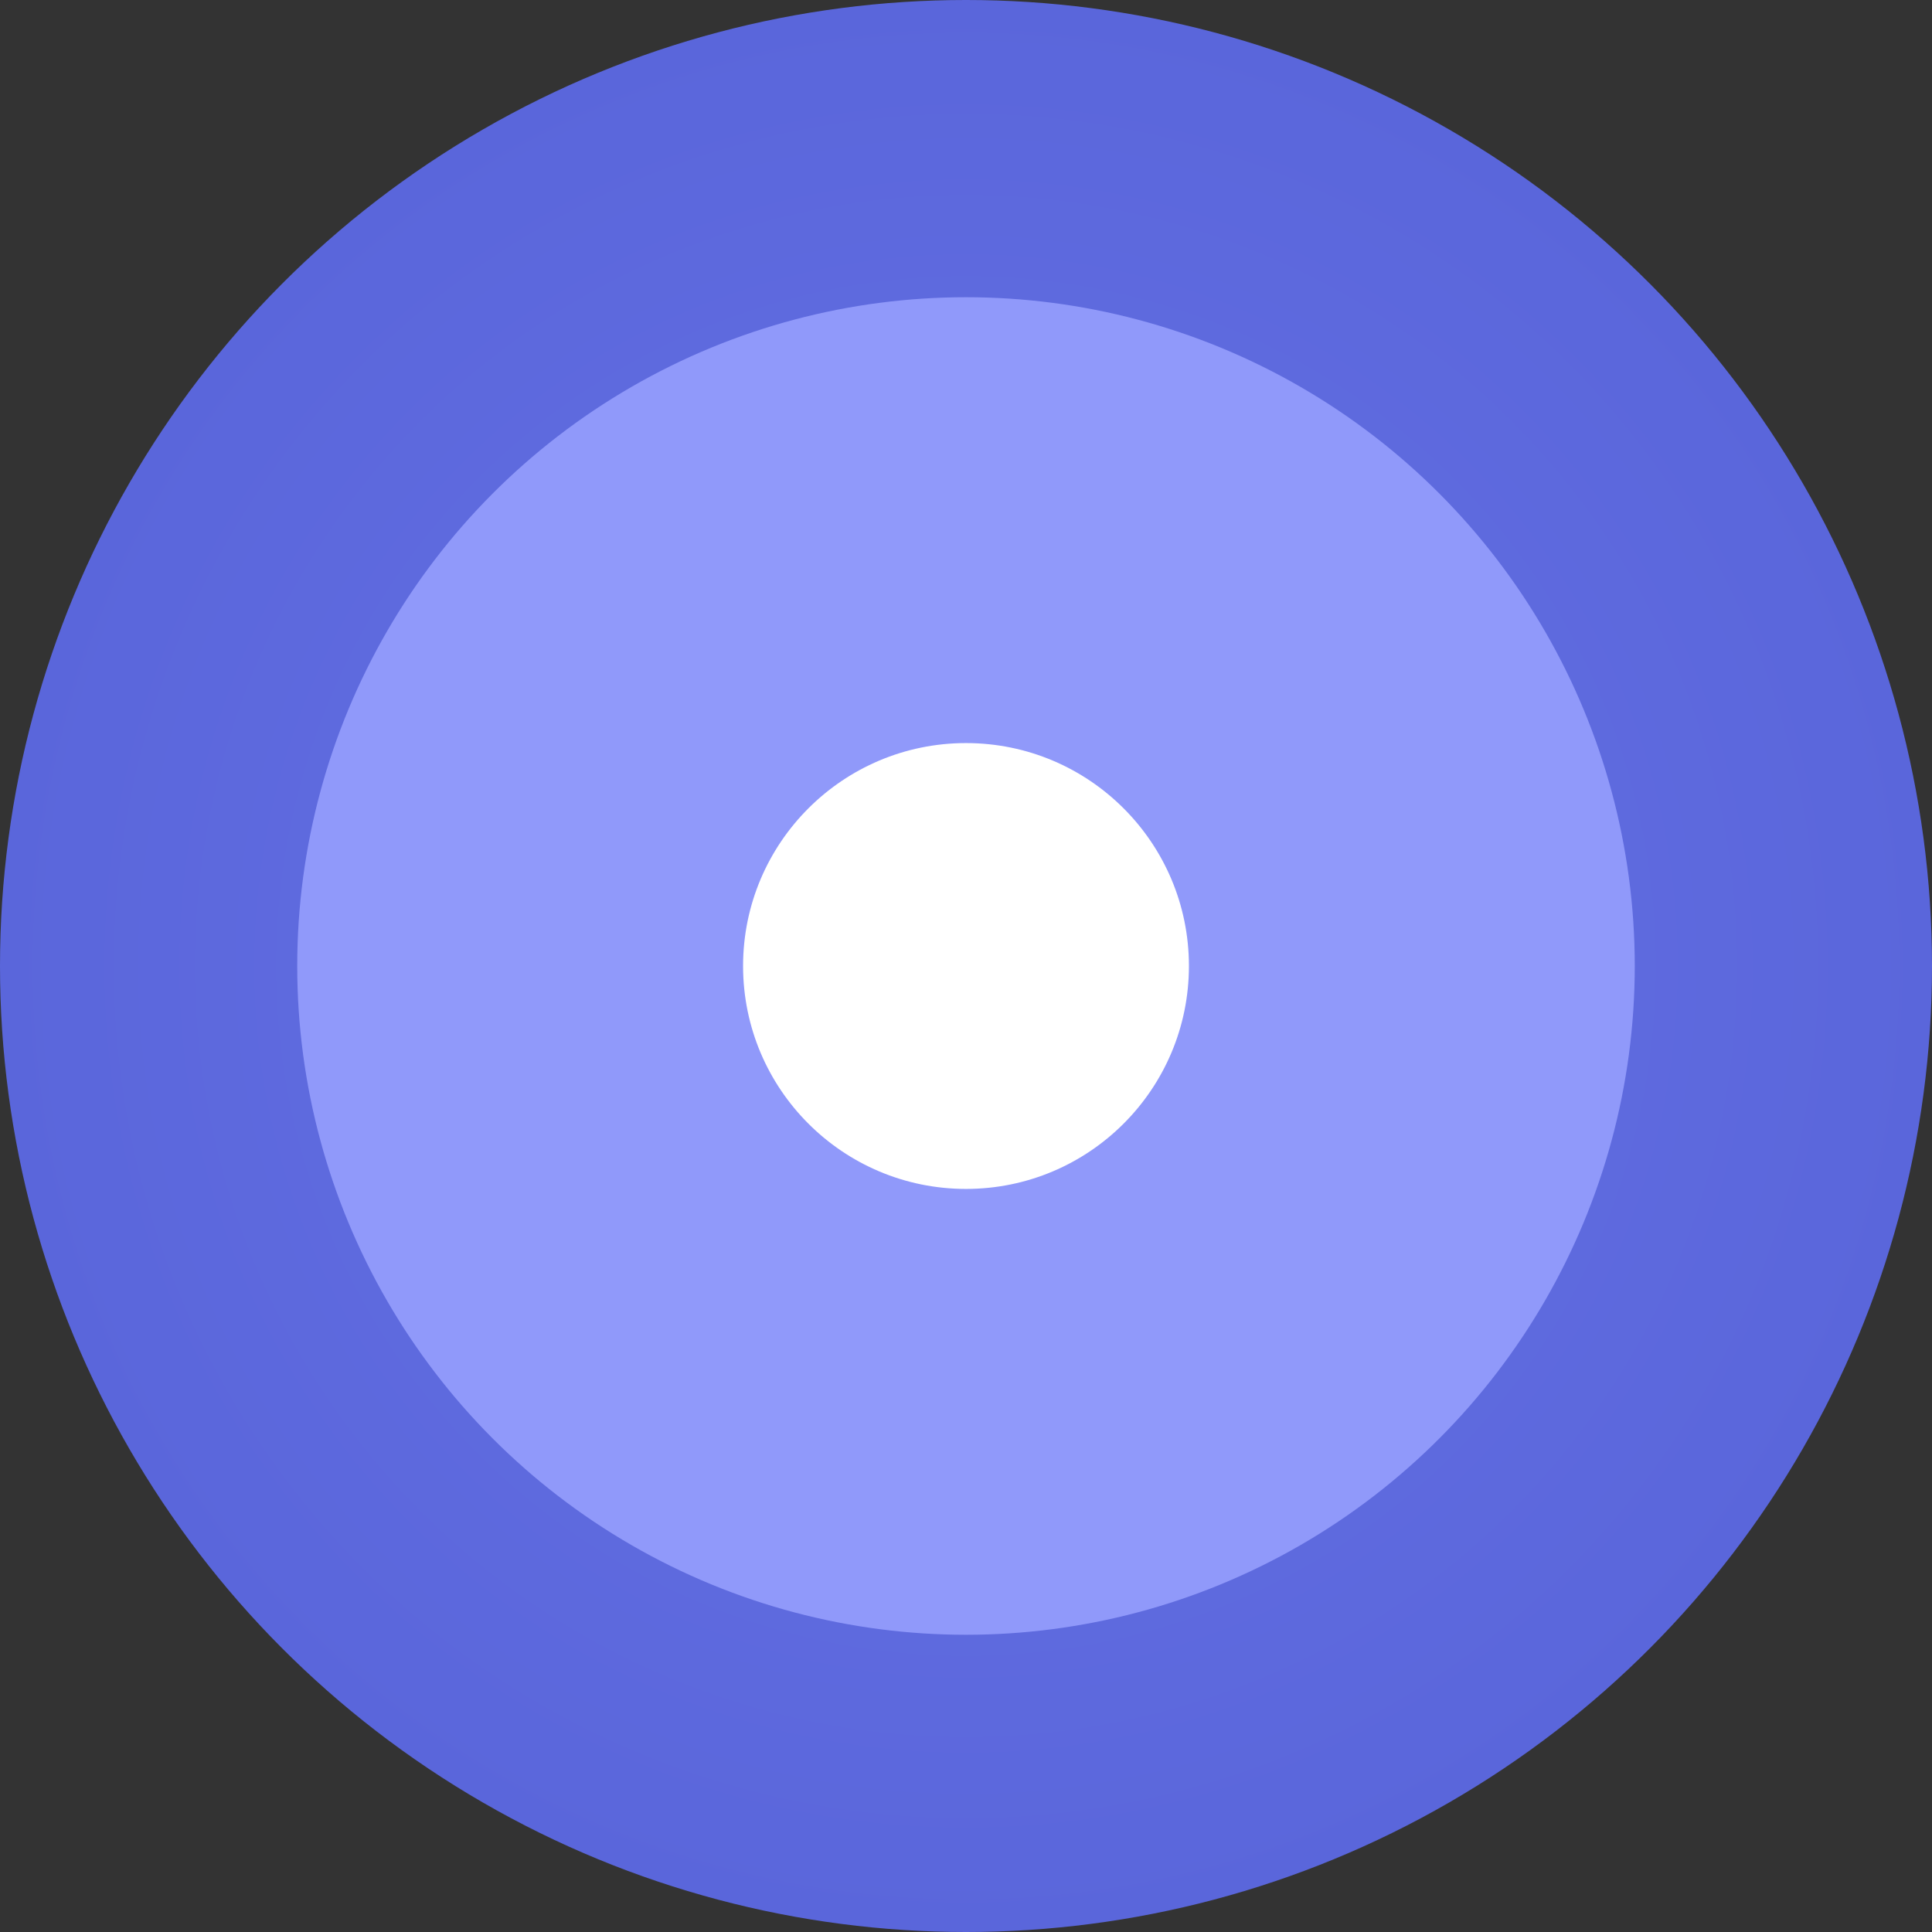
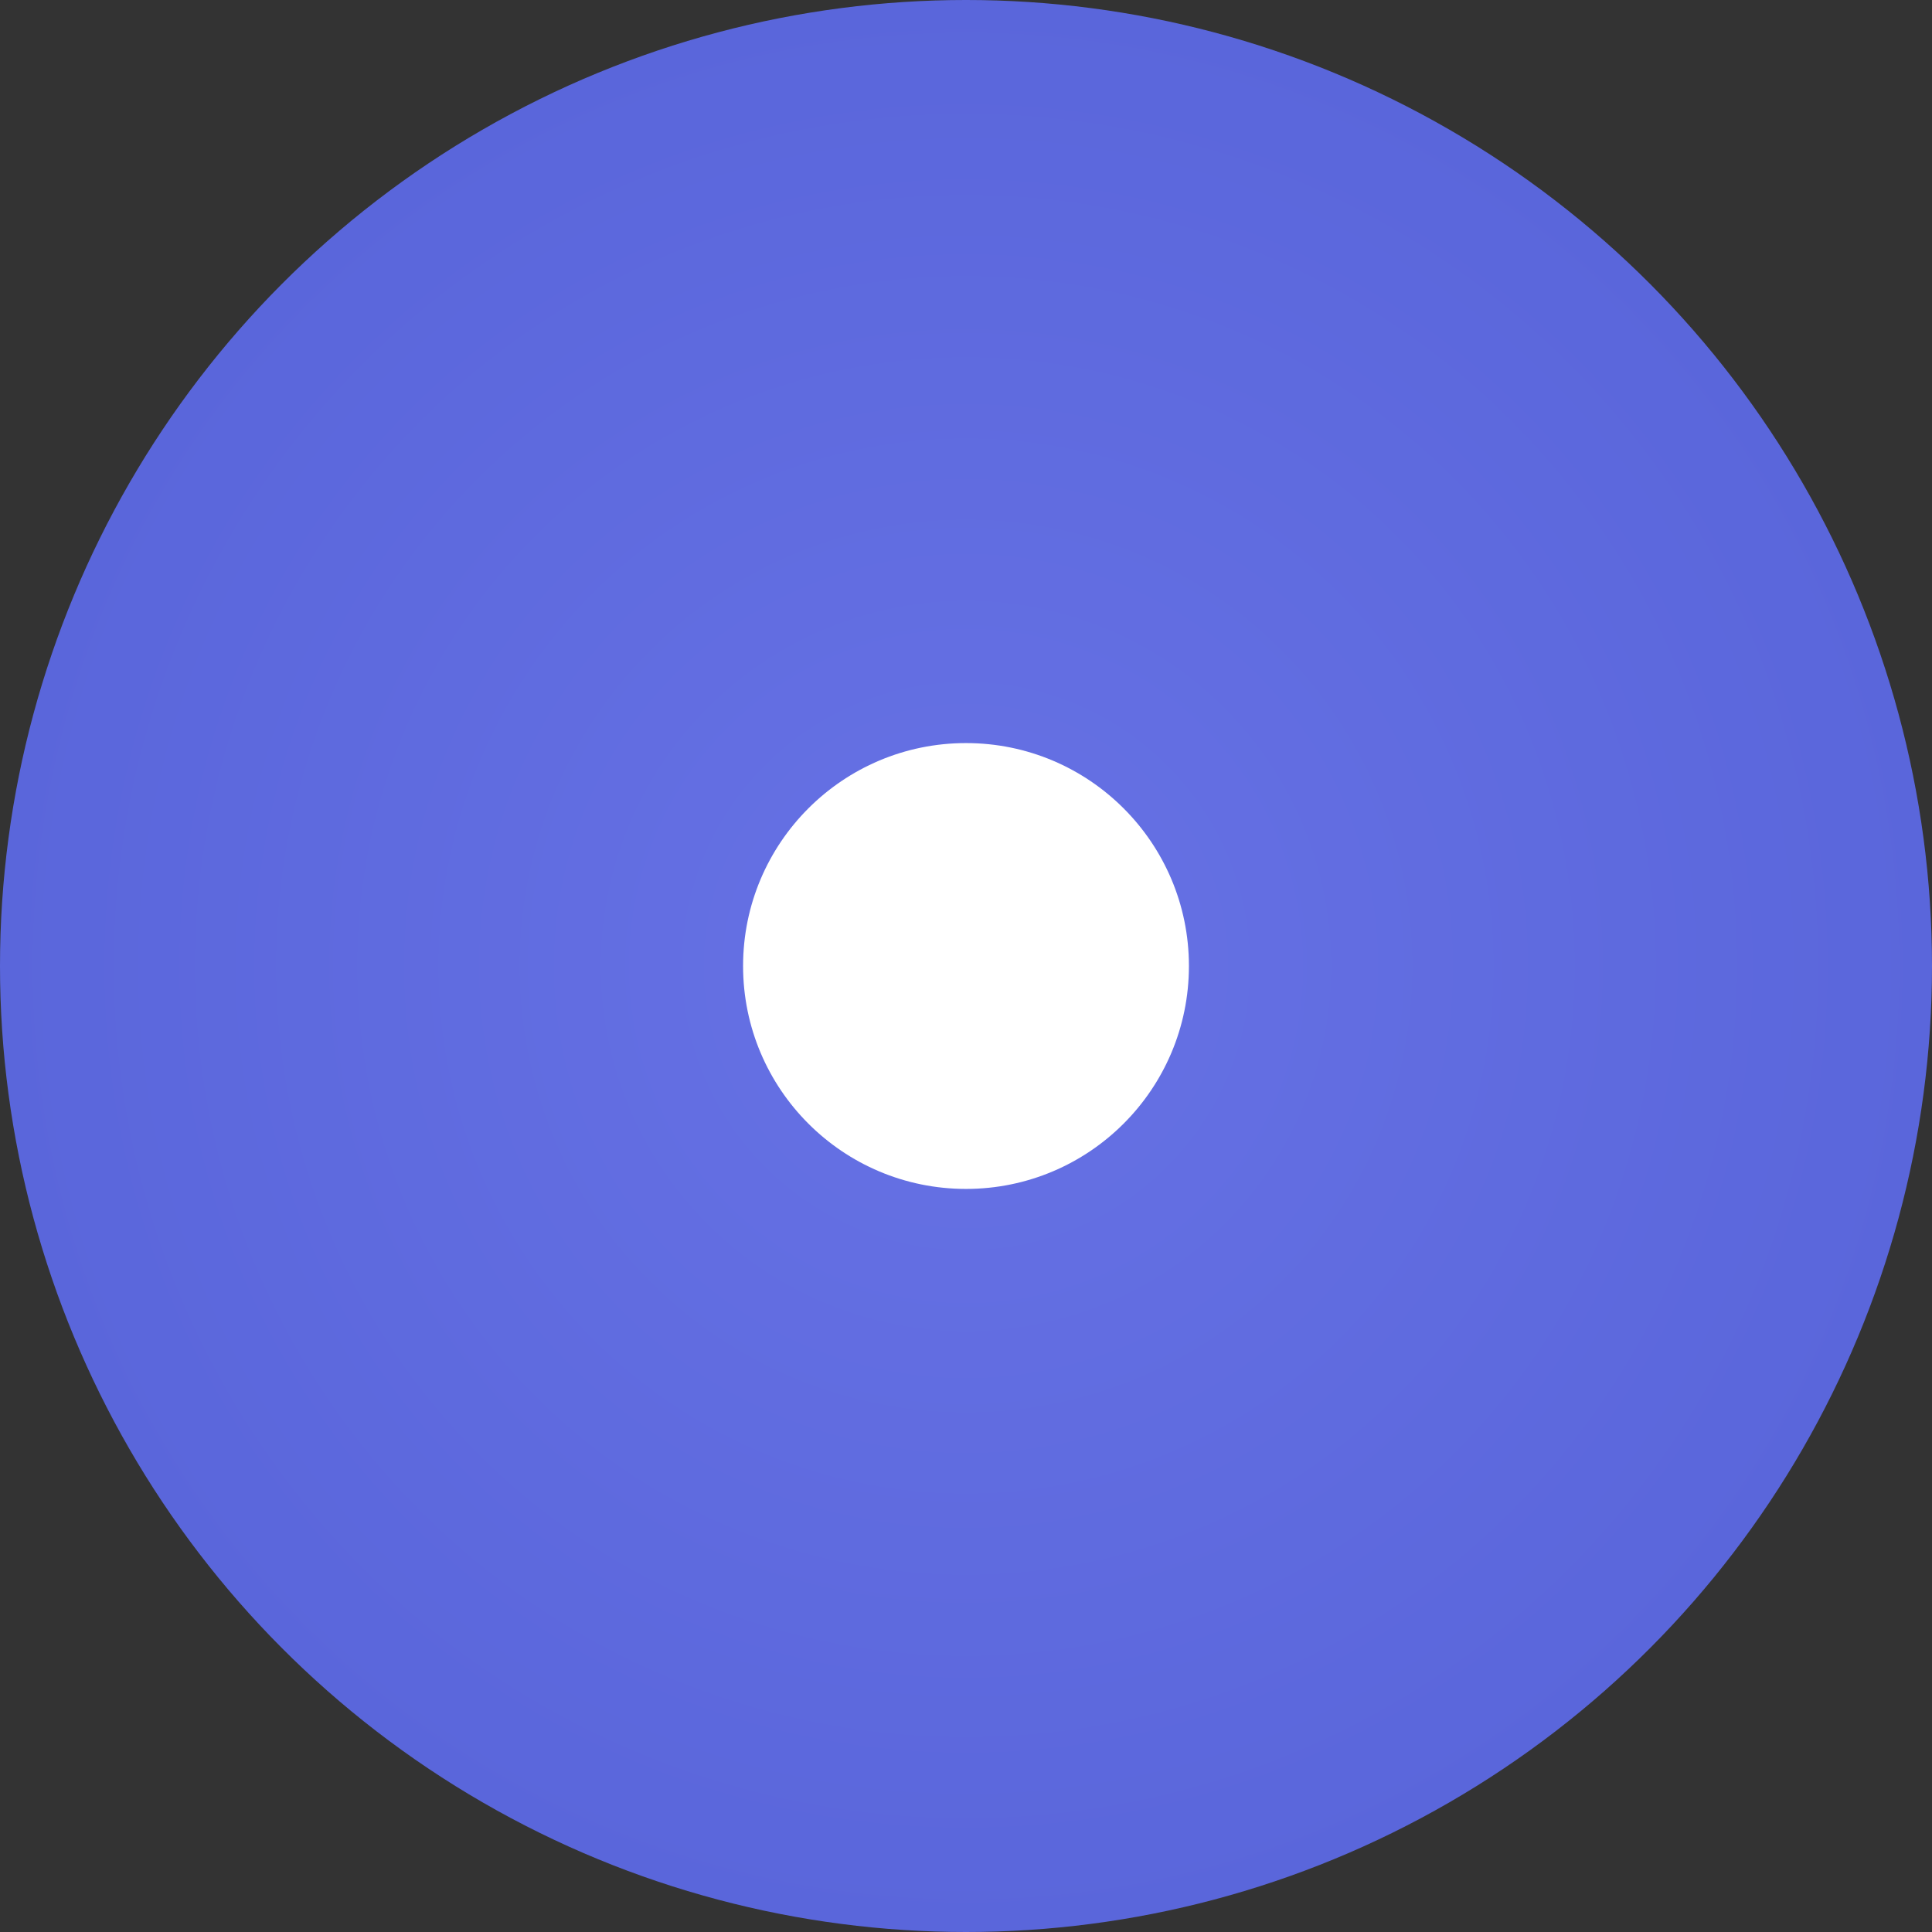
<svg xmlns="http://www.w3.org/2000/svg" width="52" height="52" viewBox="0 0 52 52" fill="none">
  <rect x="0" y="0" width="52" height="52" fill="#333333" stroke="none" />
  <circle cx="26" cy="26" r="26" fill="url(#paint0_radial)" />
-   <circle cx="26" cy="26" r="18" fill="#9099FA" />
  <circle cx="26" cy="26" r="6" fill="white" />
  <defs>
    <radialGradient id="paint0_radial" cx="0" cy="0" r="1" gradientUnits="userSpaceOnUse" gradientTransform="translate(26 26) rotate(90) scale(26)">
      <stop stop-color="#6772E5" />
      <stop offset="1" stop-color="#5A66DB" />
    </radialGradient>
  </defs>
</svg>